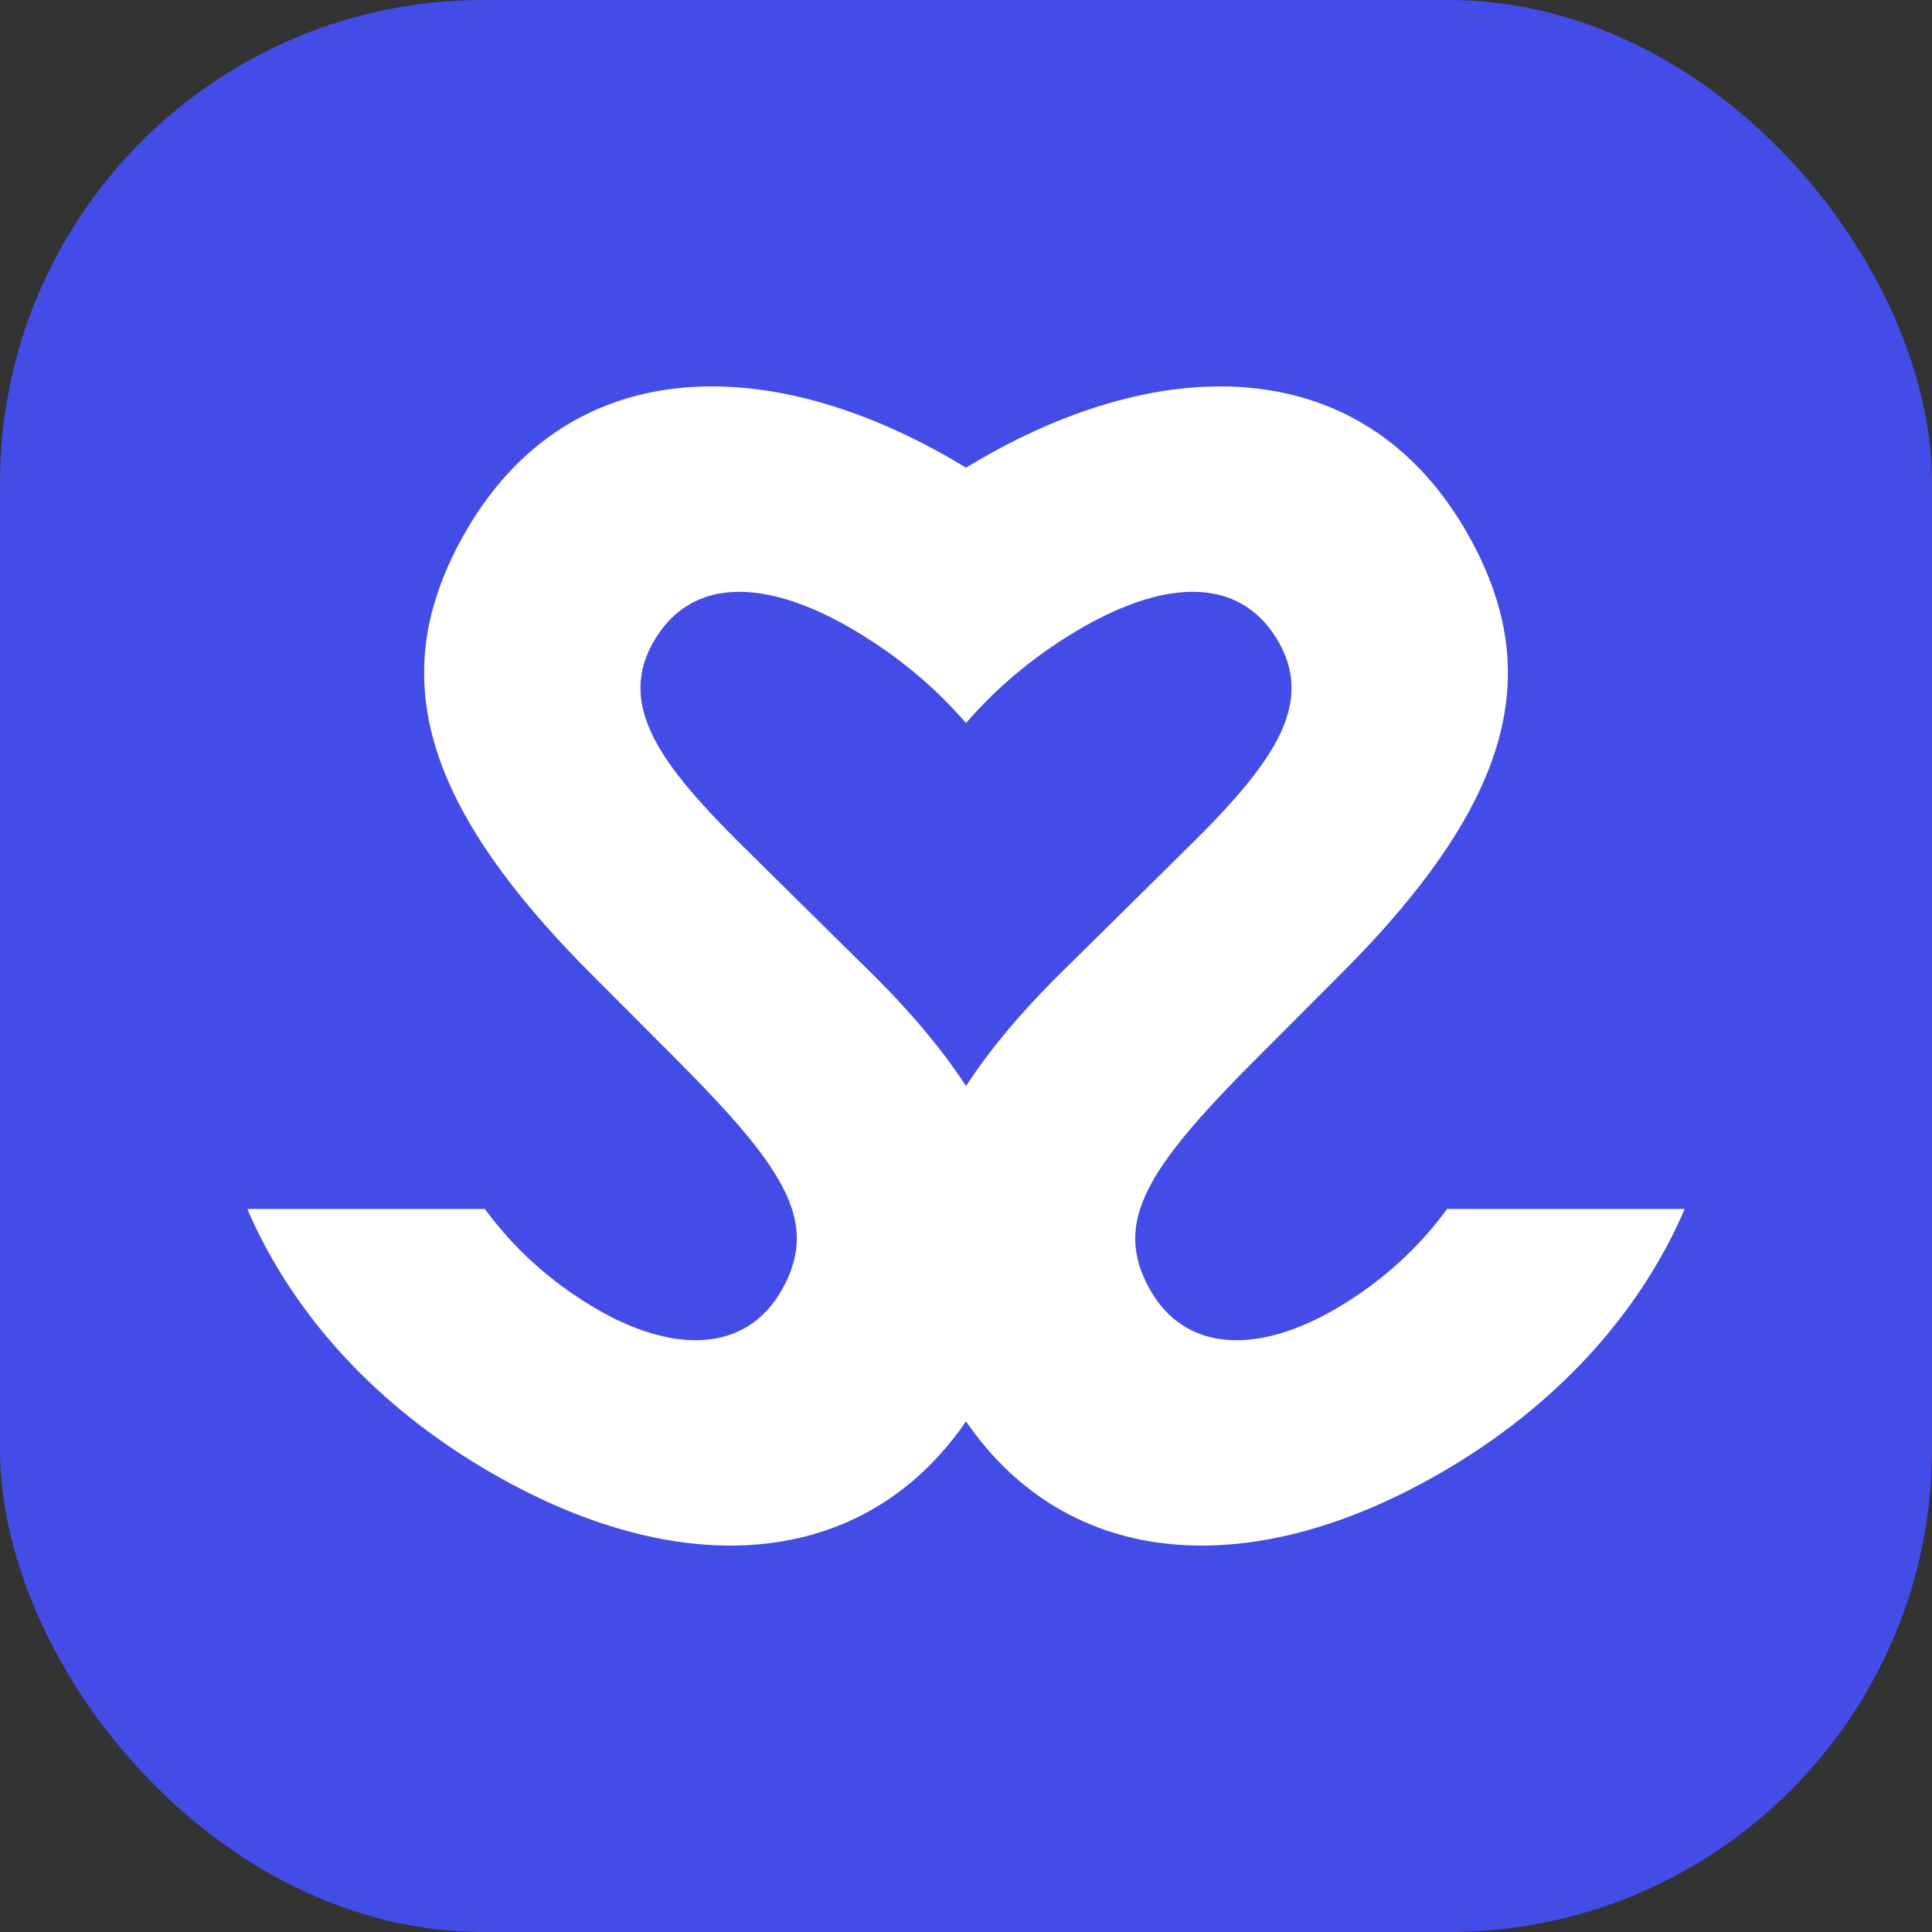
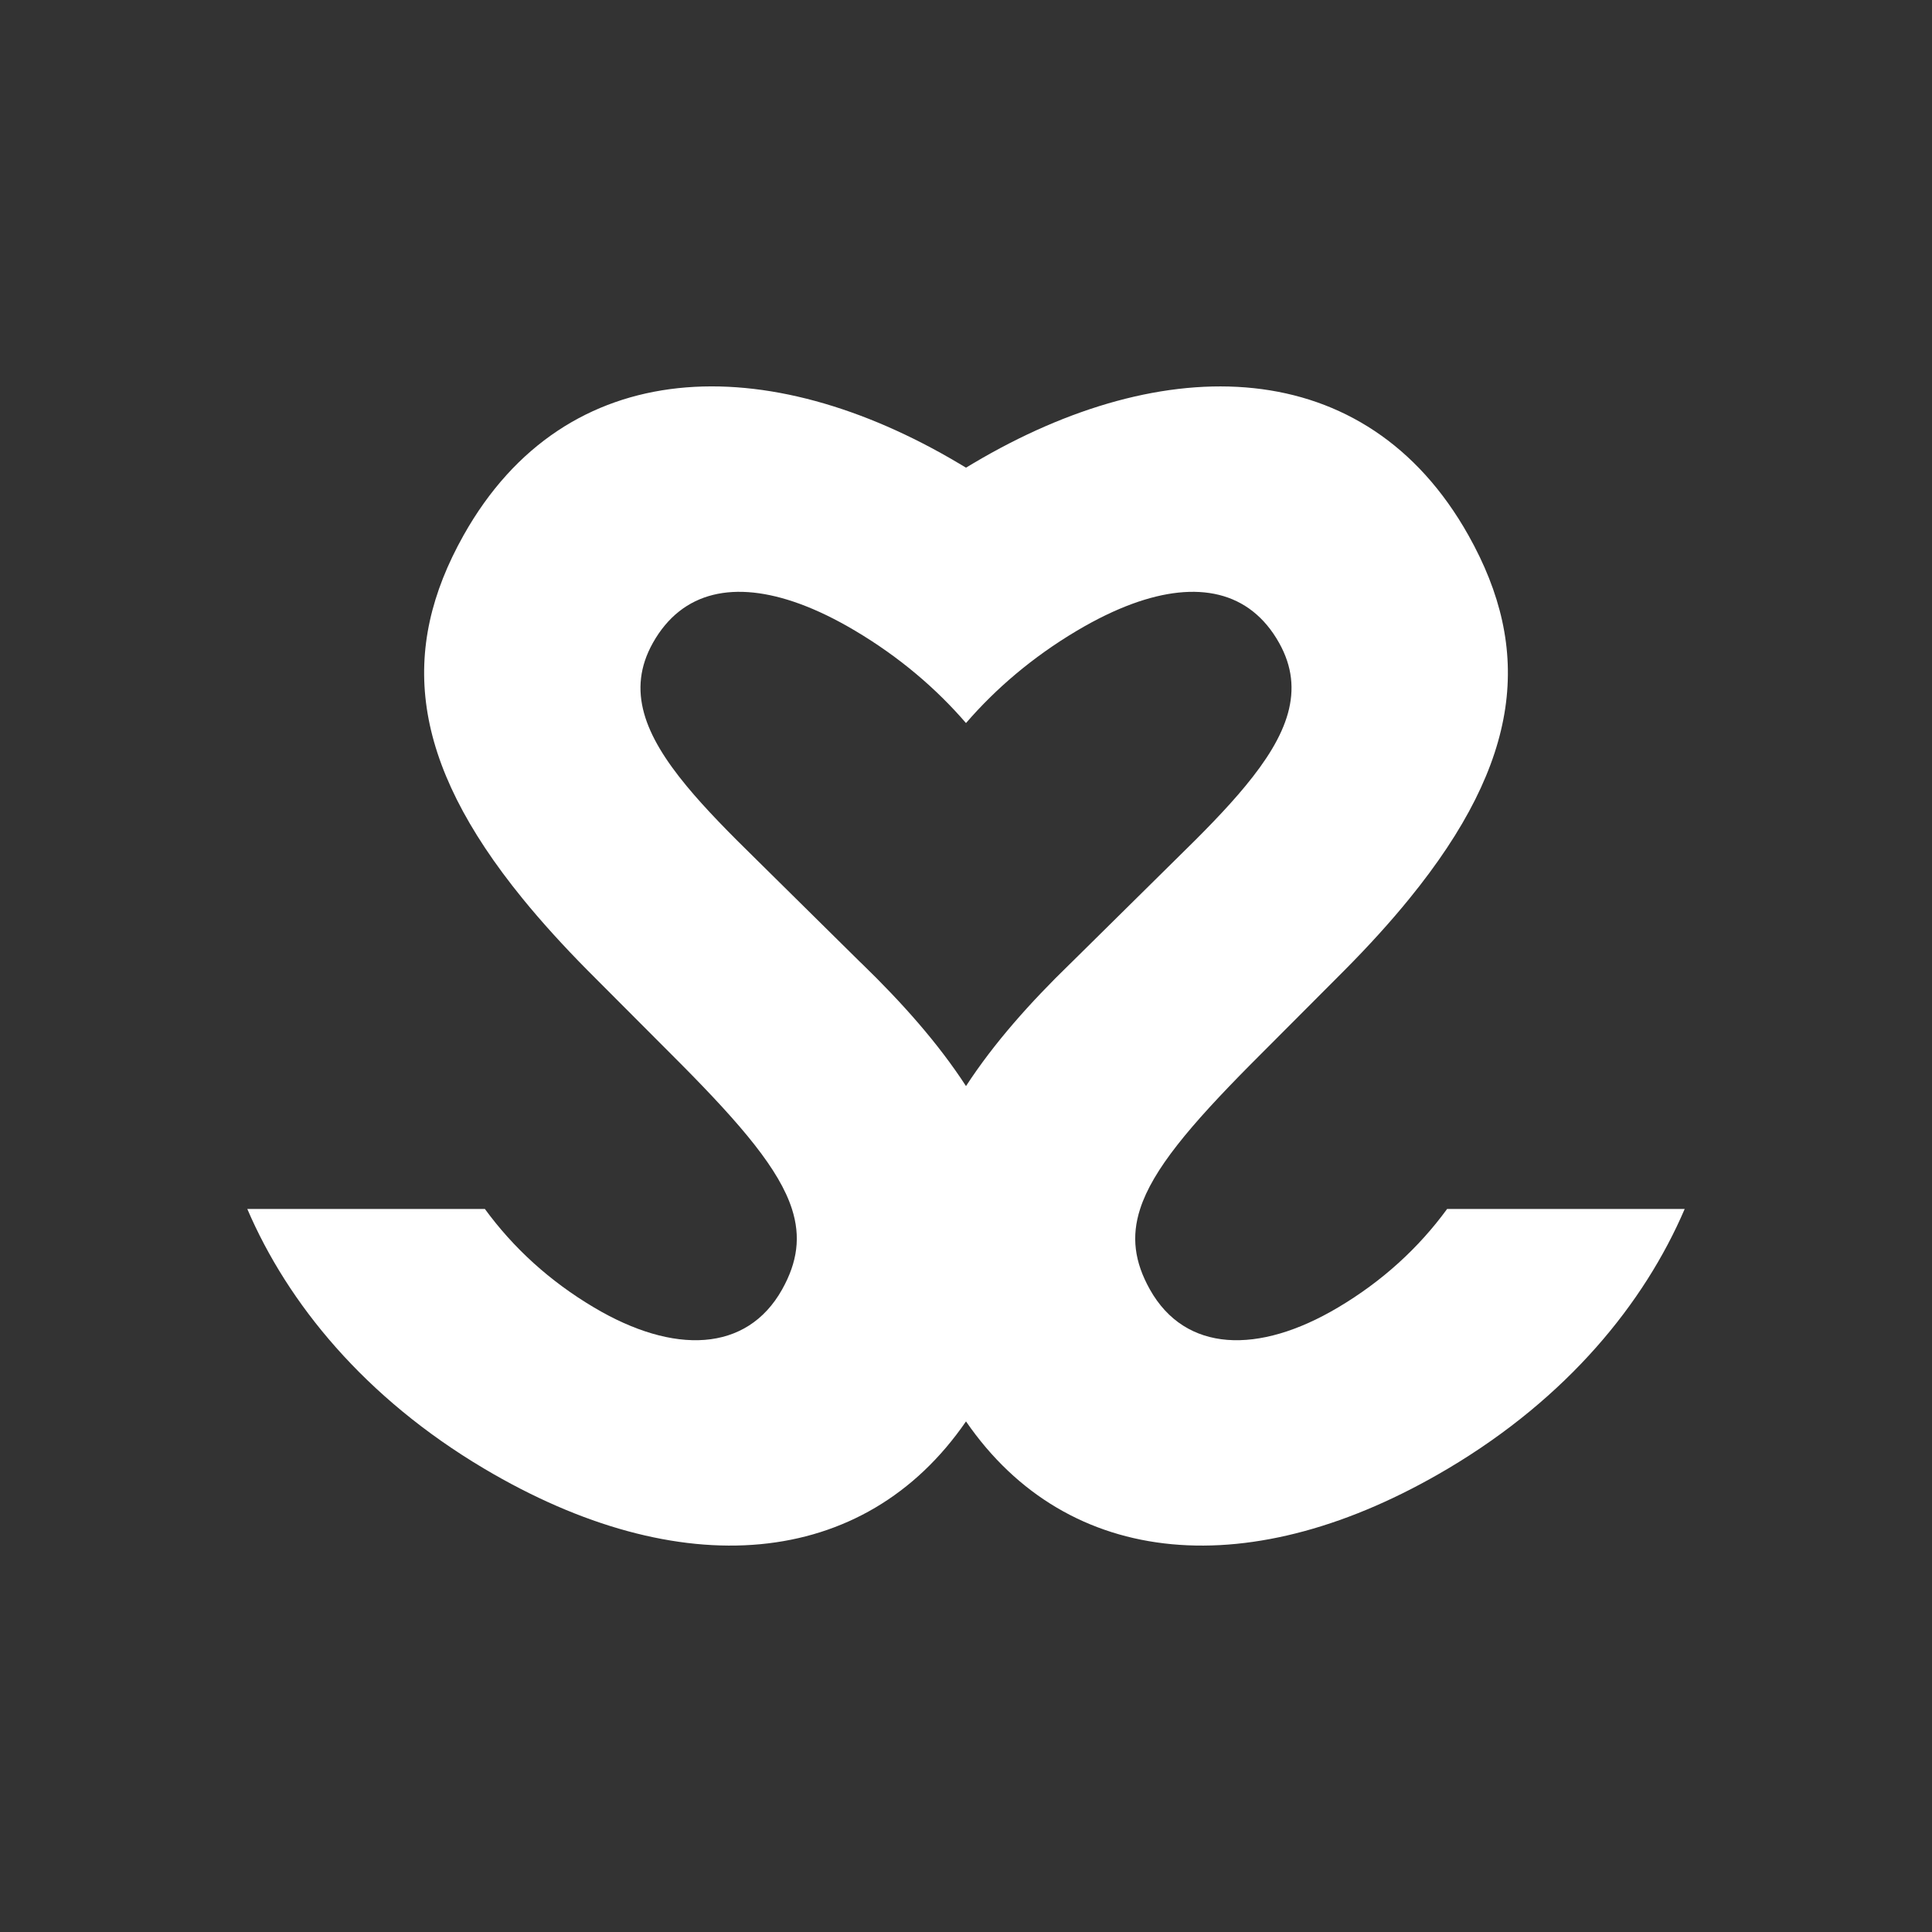
<svg xmlns="http://www.w3.org/2000/svg" width="32" height="32" viewBox="0 0 32 32" fill="none">
  <rect x="0" y="0" width="32" height="32" fill="#333333" stroke="none" />
-   <rect width="32" height="32" rx="8" fill="#444CE7" />
  <path fill-rule="evenodd" clip-rule="evenodd" d="M16 23.543C14.312 25.998 11.262 26.252 8.015 24.323C6.039 23.149 4.766 21.587 4.096 20.024H8.031C8.502 20.669 9.105 21.221 9.839 21.656C11.159 22.441 12.369 22.401 12.954 21.358C13.21 20.901 13.264 20.482 13.117 20.024C12.908 19.375 12.294 18.647 11.281 17.625L9.735 16.075C9.327 15.663 8.968 15.267 8.656 14.884C6.79 12.592 6.614 10.764 7.677 8.868C9.379 5.835 12.718 5.795 15.881 7.675C15.921 7.699 15.961 7.722 16 7.746C16.04 7.722 16.079 7.699 16.119 7.675C19.282 5.796 22.621 5.835 24.323 8.868C25.387 10.764 25.21 12.592 23.344 14.884C23.033 15.267 22.674 15.663 22.265 16.075L20.719 17.625C19.706 18.647 19.093 19.375 18.884 20.024C18.736 20.482 18.79 20.901 19.046 21.358C19.631 22.401 20.841 22.441 22.162 21.656C22.895 21.221 23.498 20.669 23.969 20.024H27.904C27.234 21.587 25.962 23.149 23.986 24.323C20.738 26.252 17.689 25.998 16 23.543ZM13.242 10C12.176 9.611 11.301 9.781 10.814 10.648C10.374 11.432 10.676 12.177 11.374 13.021C11.689 13.402 12.084 13.802 12.527 14.236L14.24 15.928C14.254 15.941 14.268 15.955 14.282 15.968C14.934 16.601 15.536 17.274 16 17.989C16.465 17.274 17.067 16.601 17.719 15.968C17.733 15.955 17.747 15.941 17.76 15.928L19.473 14.236C19.917 13.802 20.312 13.402 20.626 13.021C21.324 12.177 21.626 11.432 21.186 10.648C20.7 9.781 19.824 9.611 18.758 10C18.465 10.107 18.156 10.257 17.838 10.446C17.099 10.885 16.492 11.407 16 11.976C15.509 11.407 14.901 10.885 14.162 10.446C13.844 10.257 13.536 10.107 13.242 10Z" fill="white" />
</svg>